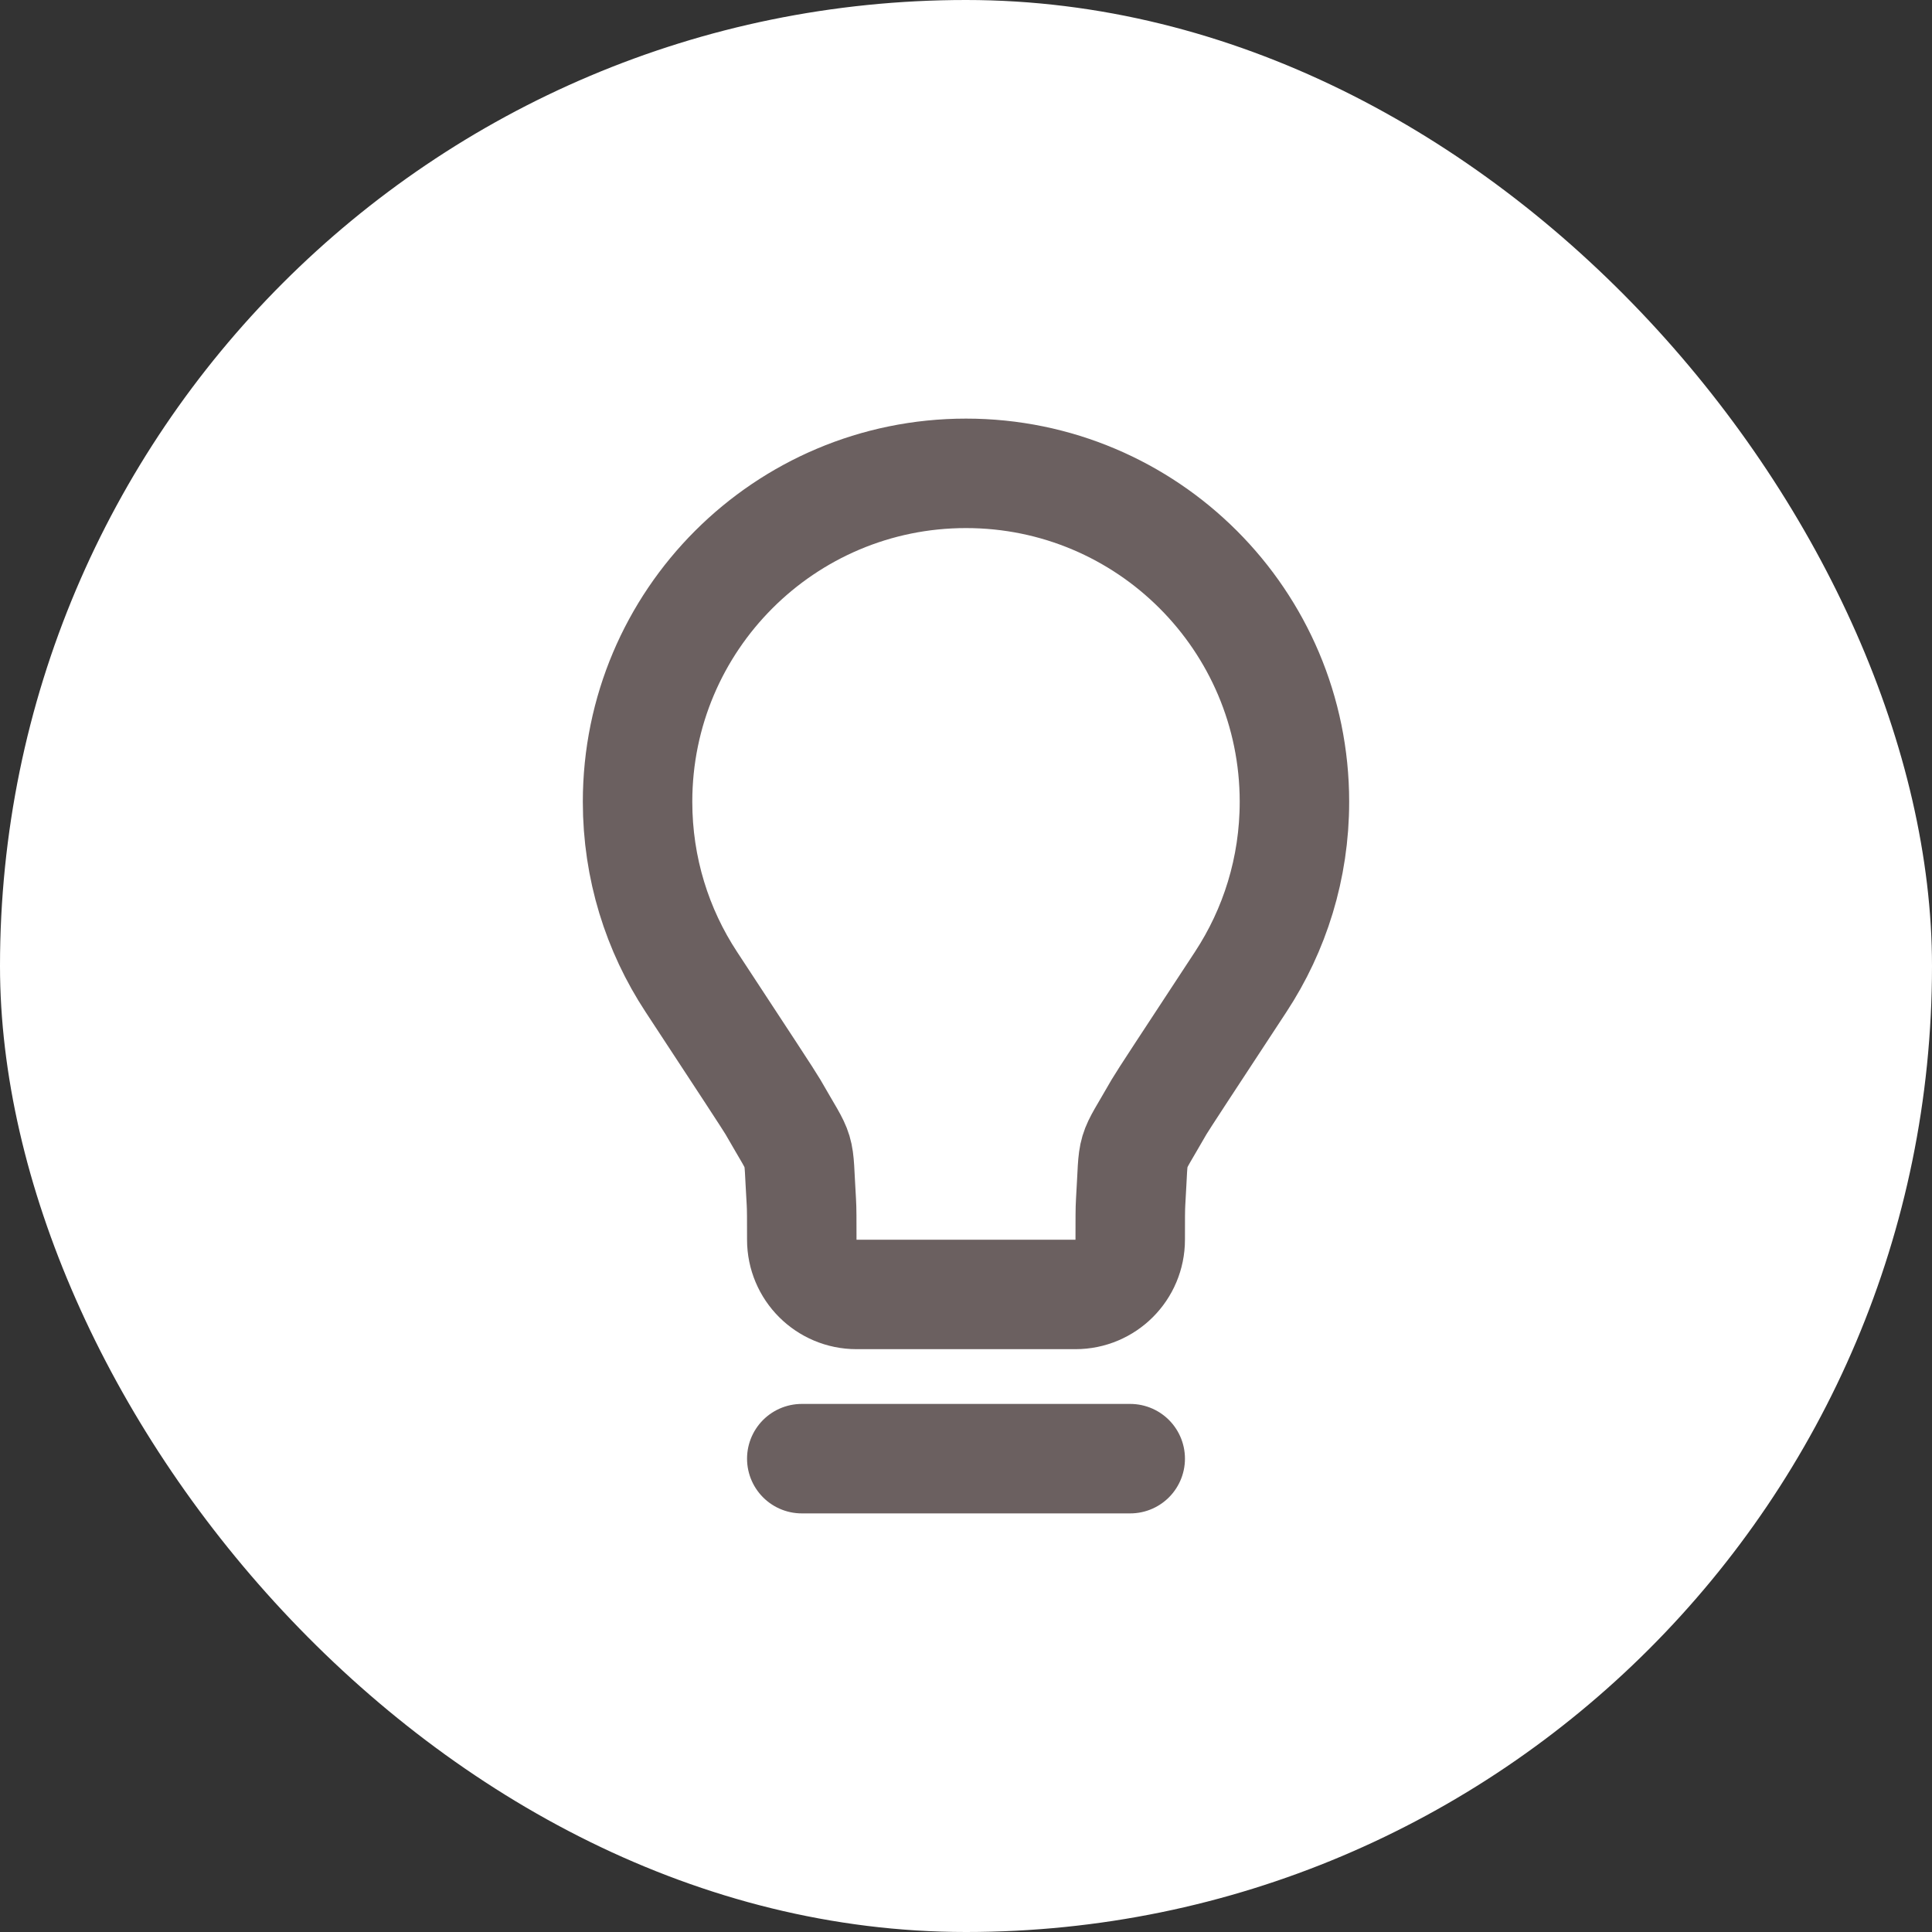
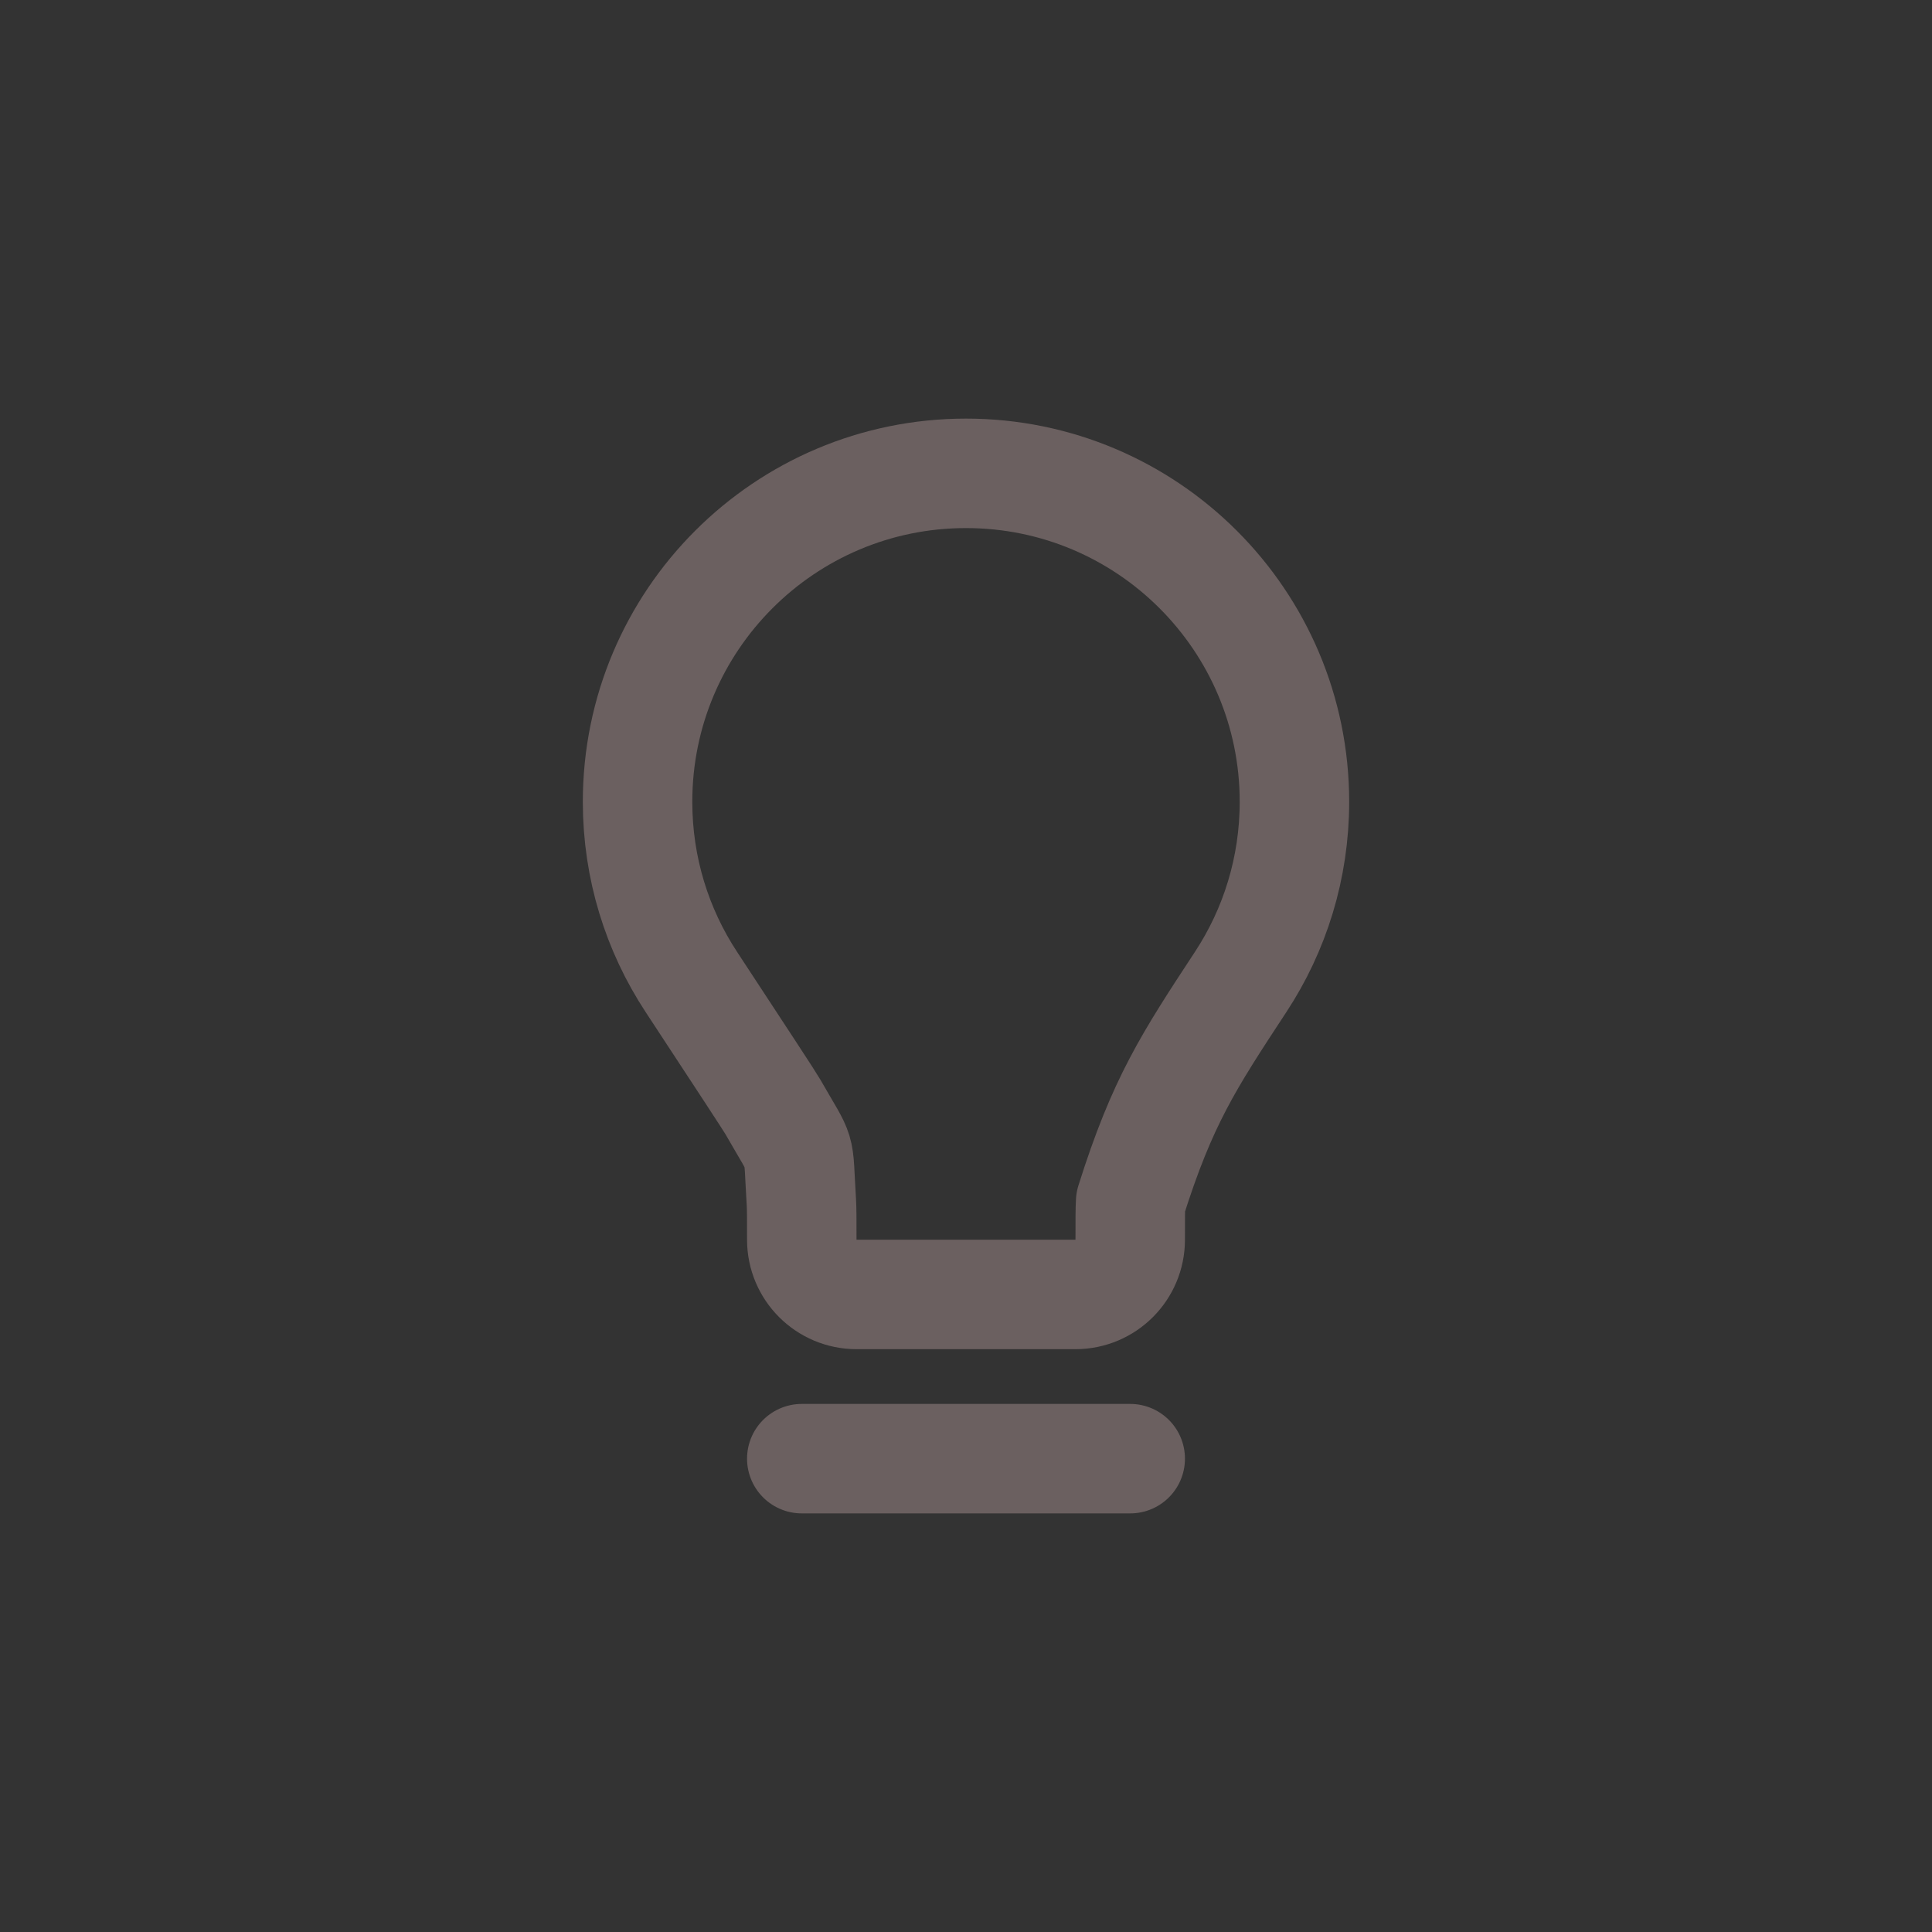
<svg xmlns="http://www.w3.org/2000/svg" width="50" height="50" viewBox="0 0 50 50" fill="none">
  <rect x="0" y="0" width="50" height="50" fill="#333333" stroke="none" />
-   <rect width="50" height="50" rx="25" fill="white" />
-   <path d="M20.75 37.75H29.25M25 12.25C20.306 12.25 16.5 16.056 16.5 20.75C16.5 22.471 17.011 24.072 17.89 25.41C19.241 27.468 19.916 28.496 20.004 28.649C20.784 30.016 20.641 29.534 20.739 31.105C20.75 31.282 20.75 31.549 20.75 32.083C20.75 32.866 21.384 33.5 22.167 33.5L27.833 33.5C28.616 33.5 29.25 32.866 29.25 32.083C29.25 31.549 29.25 31.282 29.261 31.105C29.359 29.534 29.215 30.016 29.995 28.649C30.083 28.496 30.759 27.468 32.11 25.41C32.989 24.072 33.5 22.471 33.5 20.75C33.5 16.056 29.694 12.25 25 12.25Z" stroke="#6B6060" stroke-width="2.833" stroke-linecap="round" stroke-linejoin="round" />
+   <path d="M20.75 37.75H29.25M25 12.25C20.306 12.25 16.5 16.056 16.5 20.75C16.5 22.471 17.011 24.072 17.89 25.41C19.241 27.468 19.916 28.496 20.004 28.649C20.784 30.016 20.641 29.534 20.739 31.105C20.75 31.282 20.75 31.549 20.75 32.083C20.75 32.866 21.384 33.5 22.167 33.5L27.833 33.5C28.616 33.5 29.25 32.866 29.25 32.083C29.25 31.549 29.25 31.282 29.261 31.105C30.083 28.496 30.759 27.468 32.11 25.41C32.989 24.072 33.5 22.471 33.5 20.75C33.5 16.056 29.694 12.25 25 12.25Z" stroke="#6B6060" stroke-width="2.833" stroke-linecap="round" stroke-linejoin="round" />
</svg>